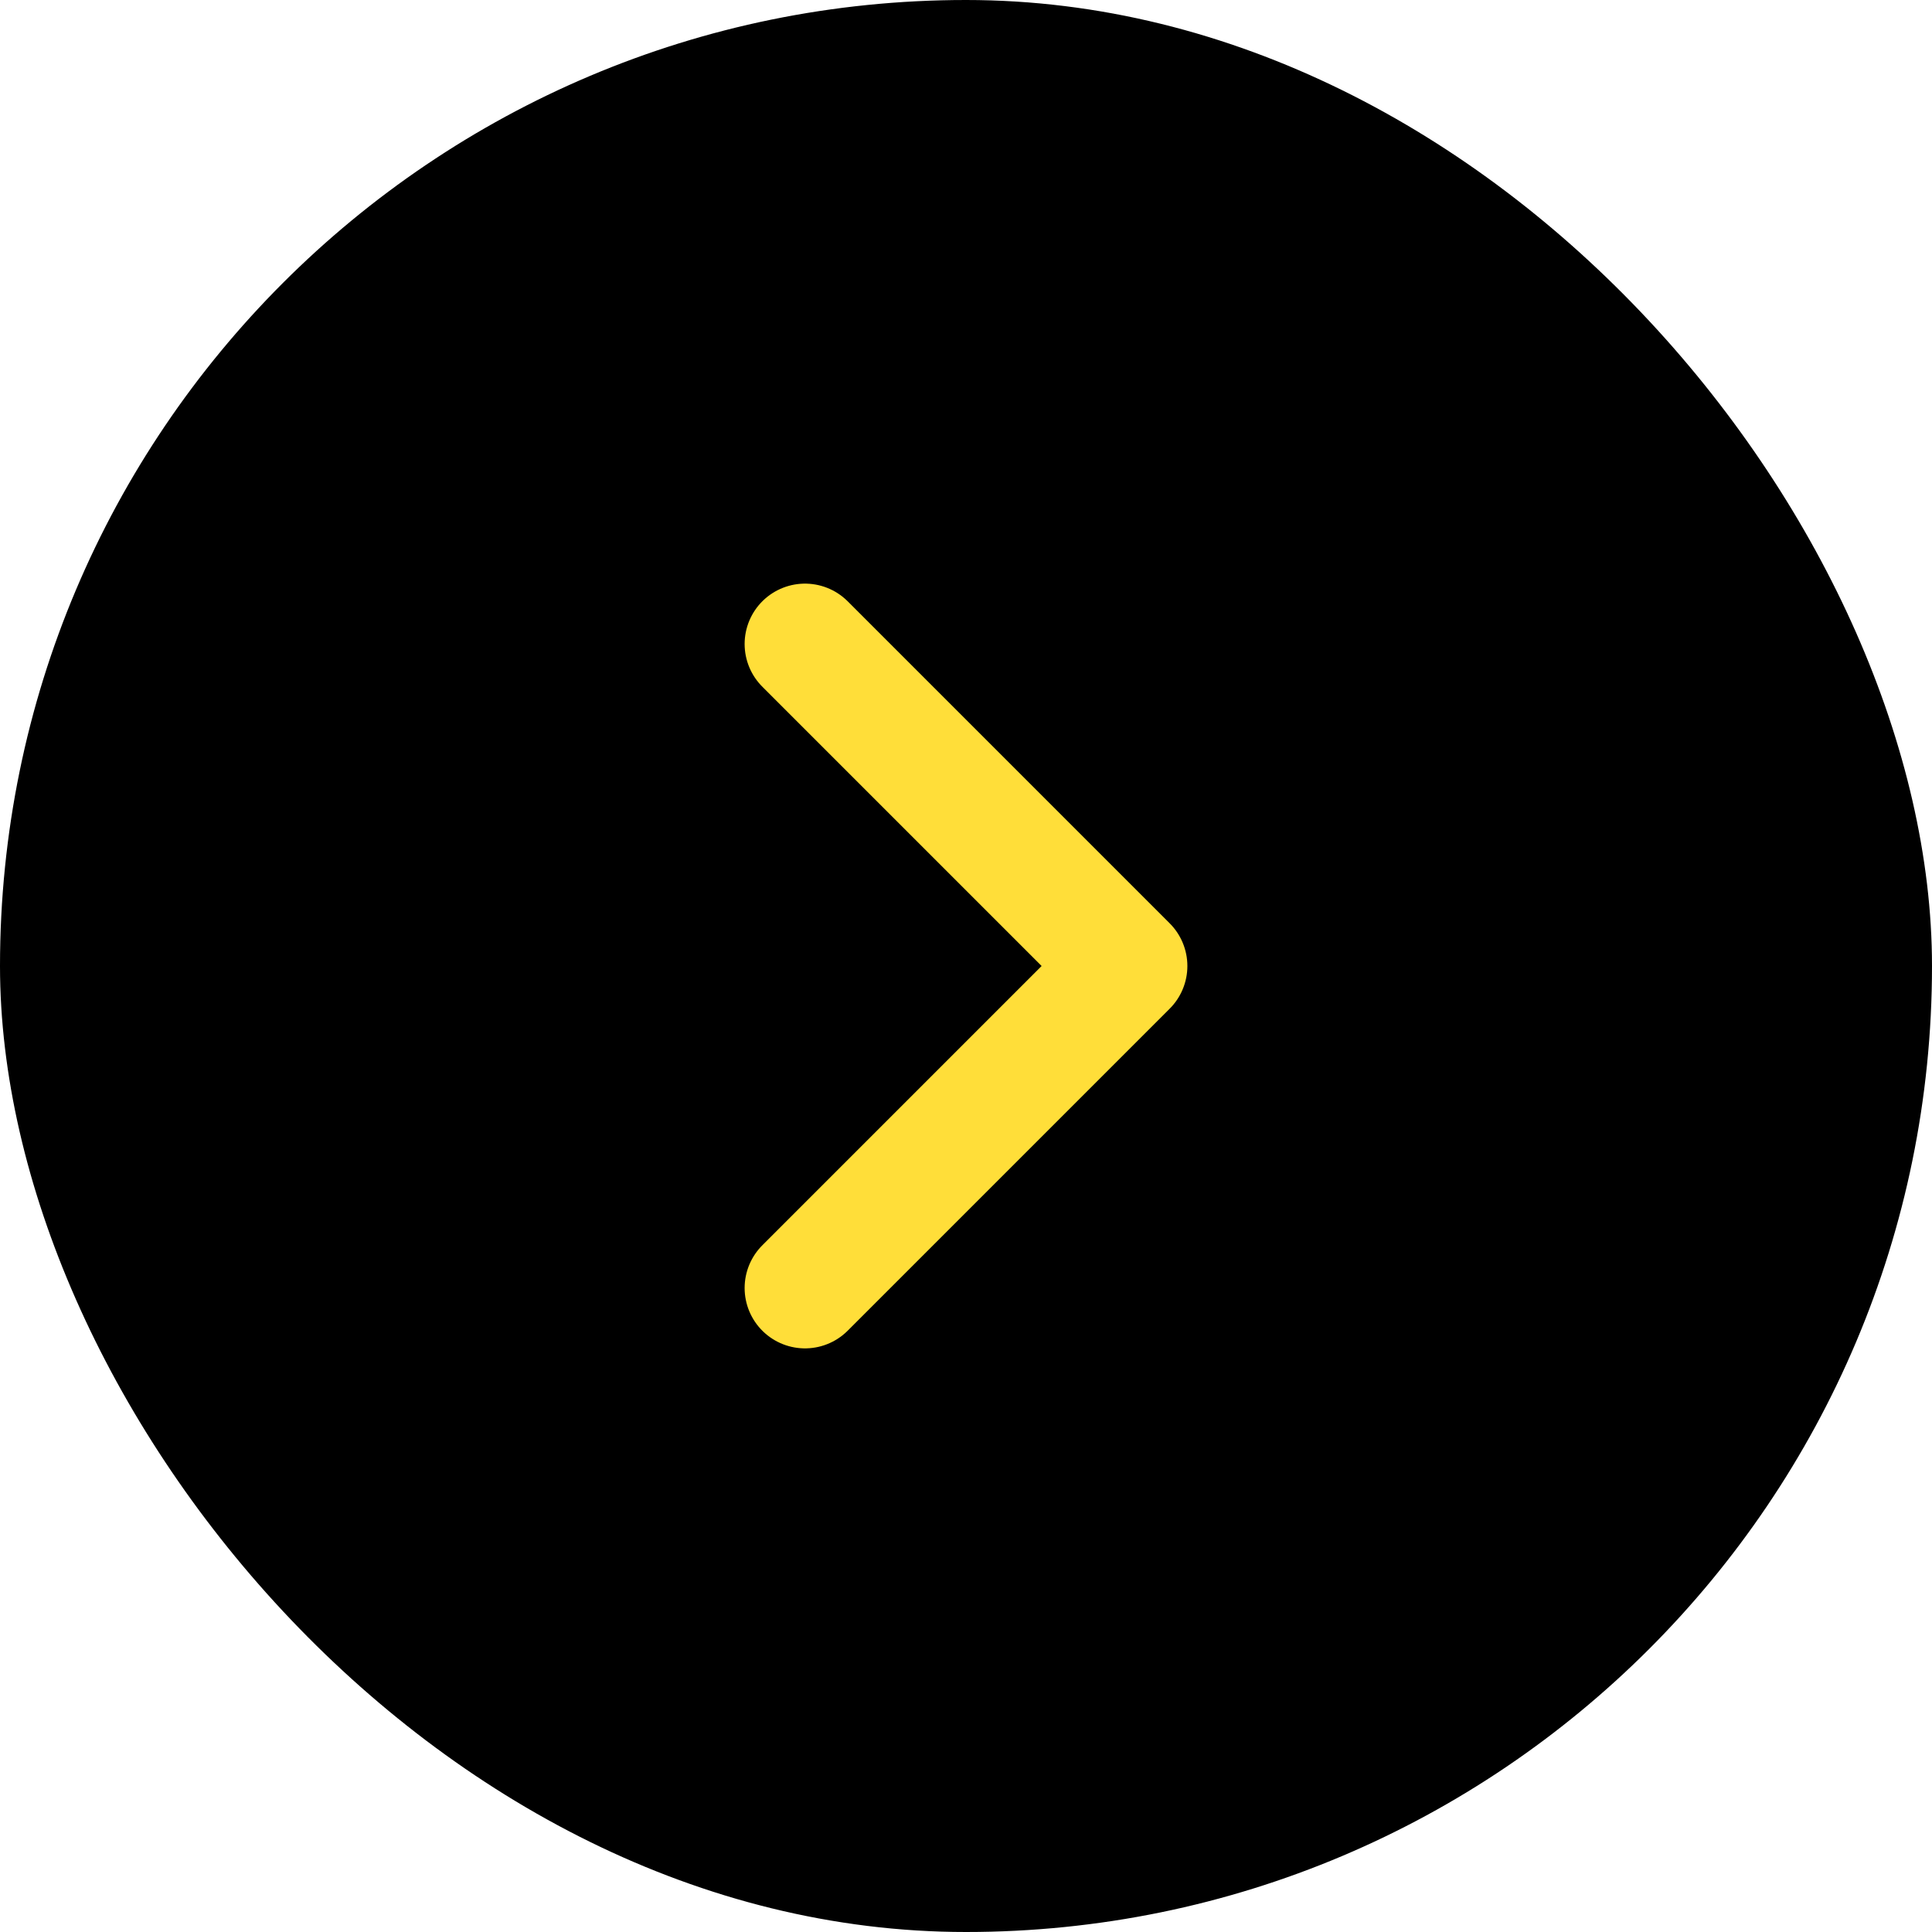
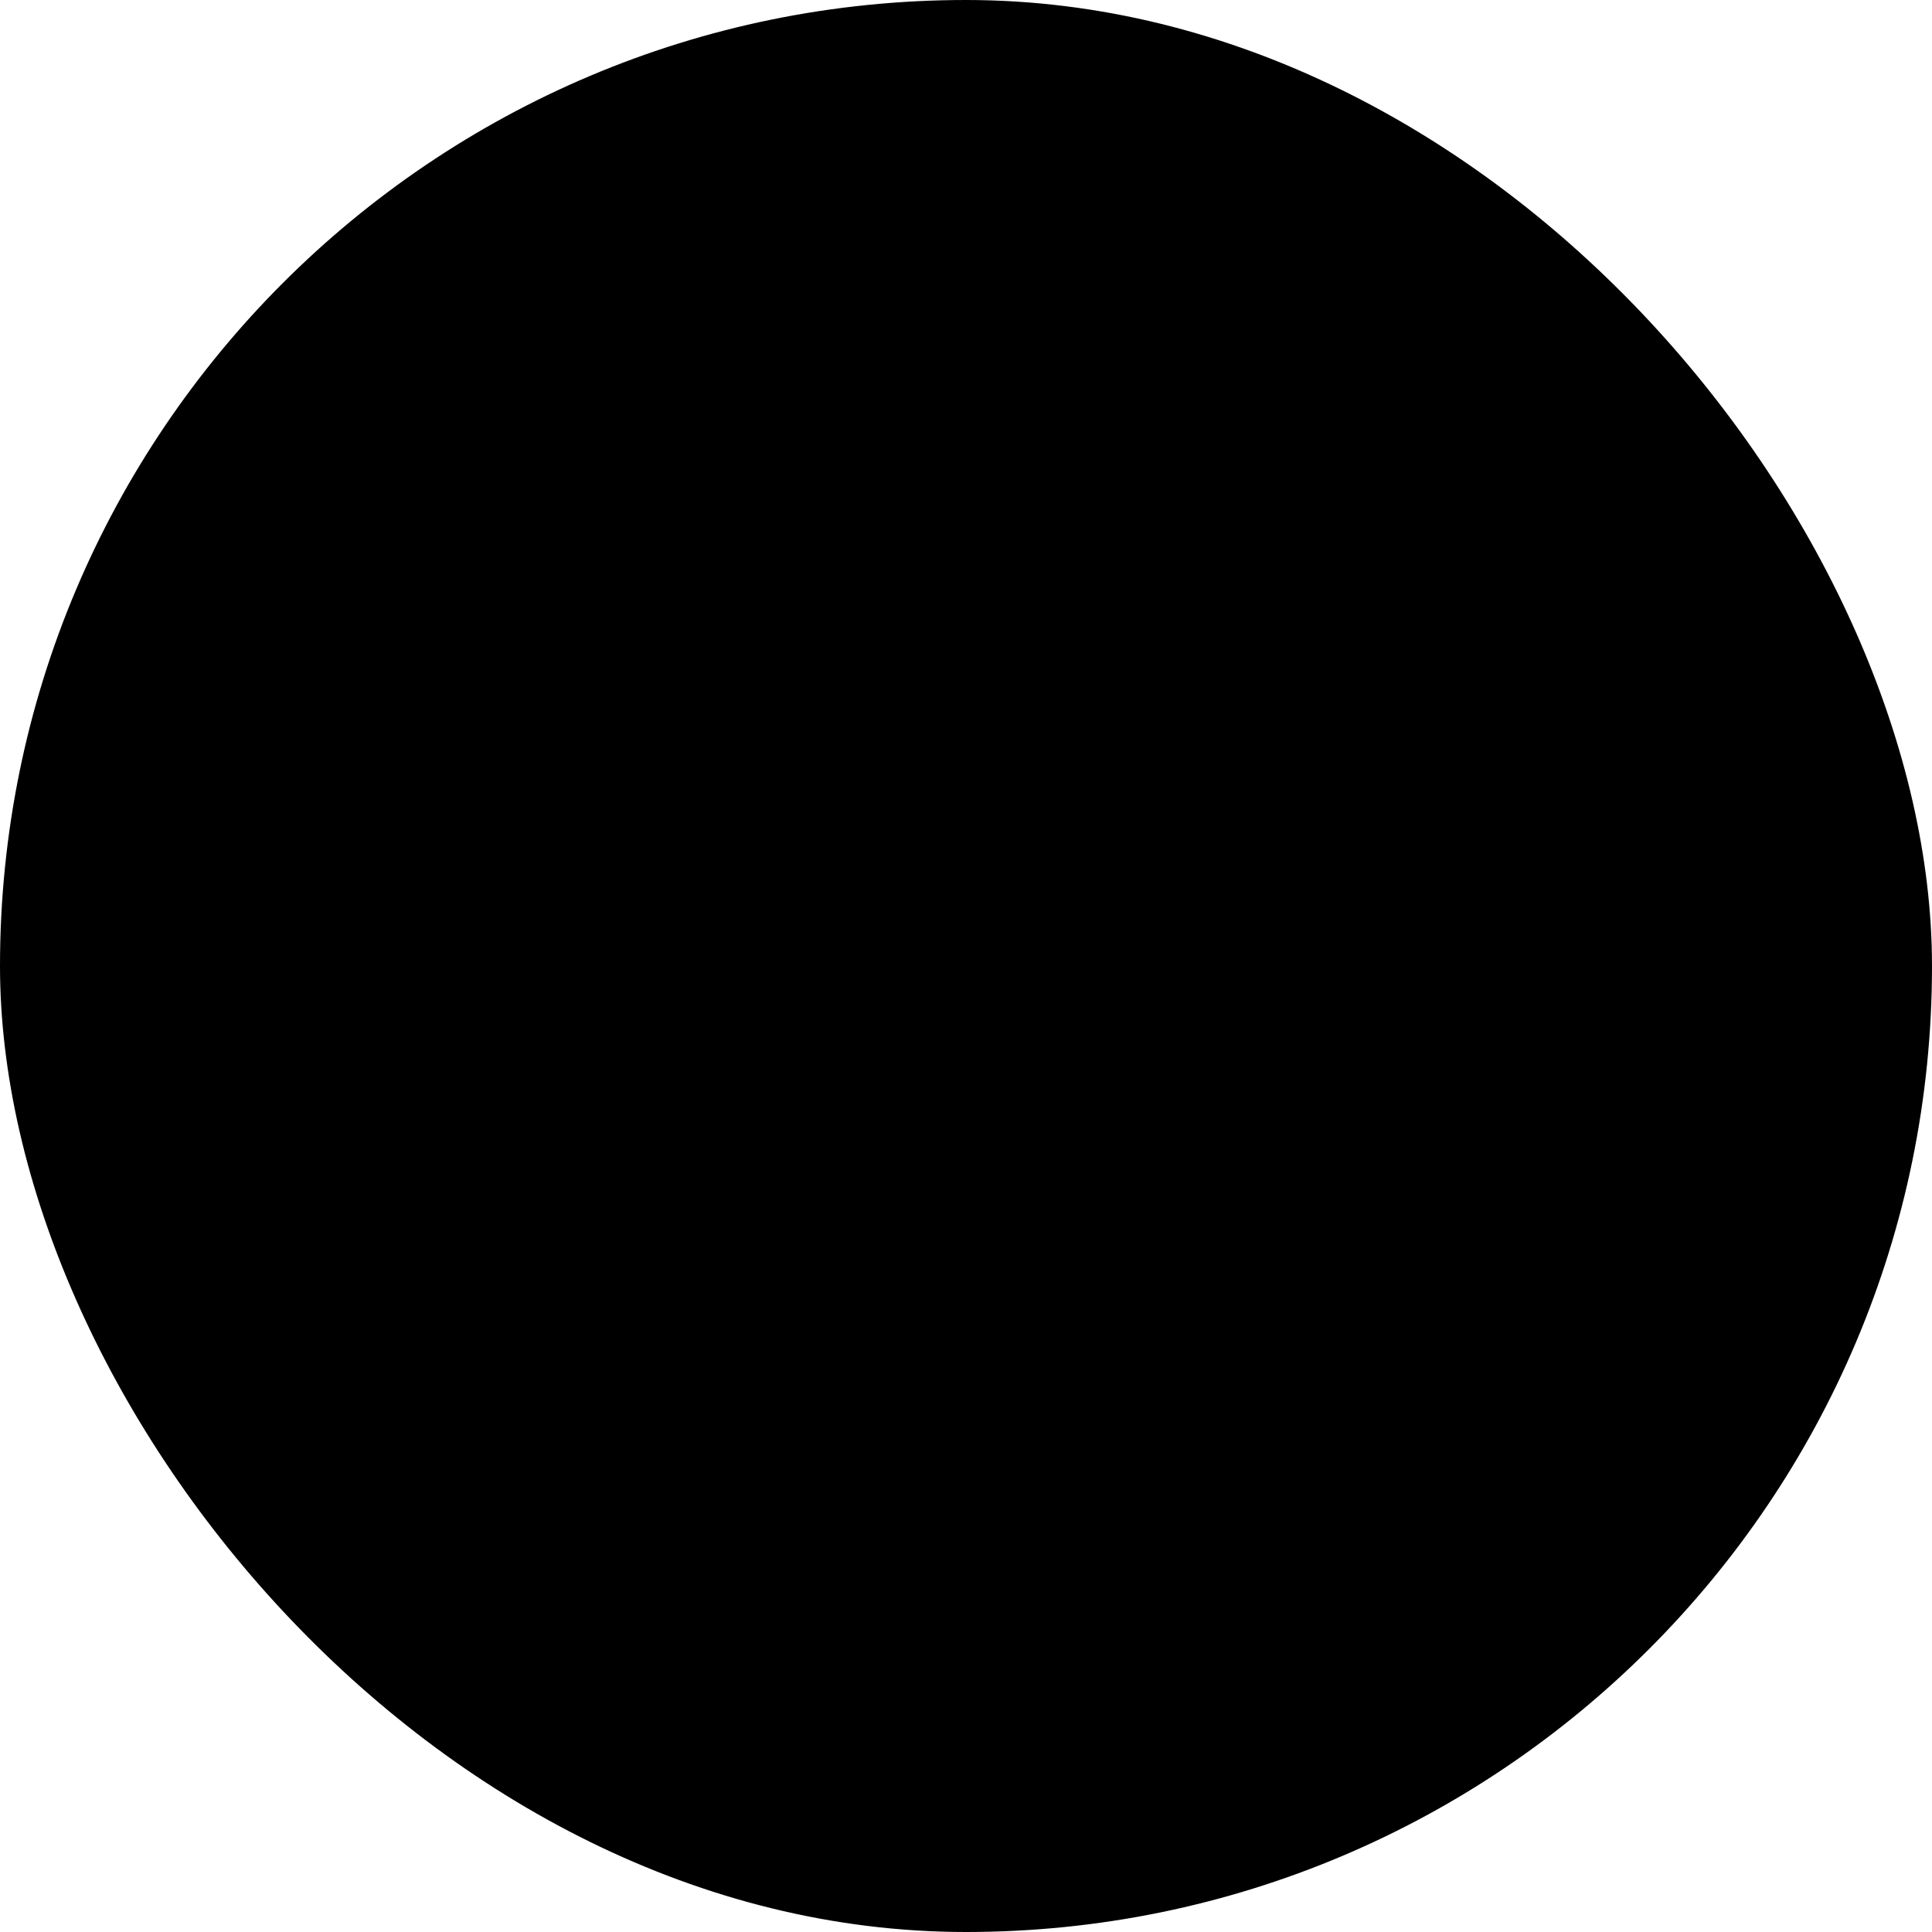
<svg xmlns="http://www.w3.org/2000/svg" width="24" height="24" viewBox="0 0 24 24" fill="none">
  <rect width="24" height="24" rx="12" fill="black" />
-   <path d="M10 16L14 12L10 8" stroke="#FFDE39" stroke-width="1.5" stroke-linecap="round" stroke-linejoin="round" />
</svg>